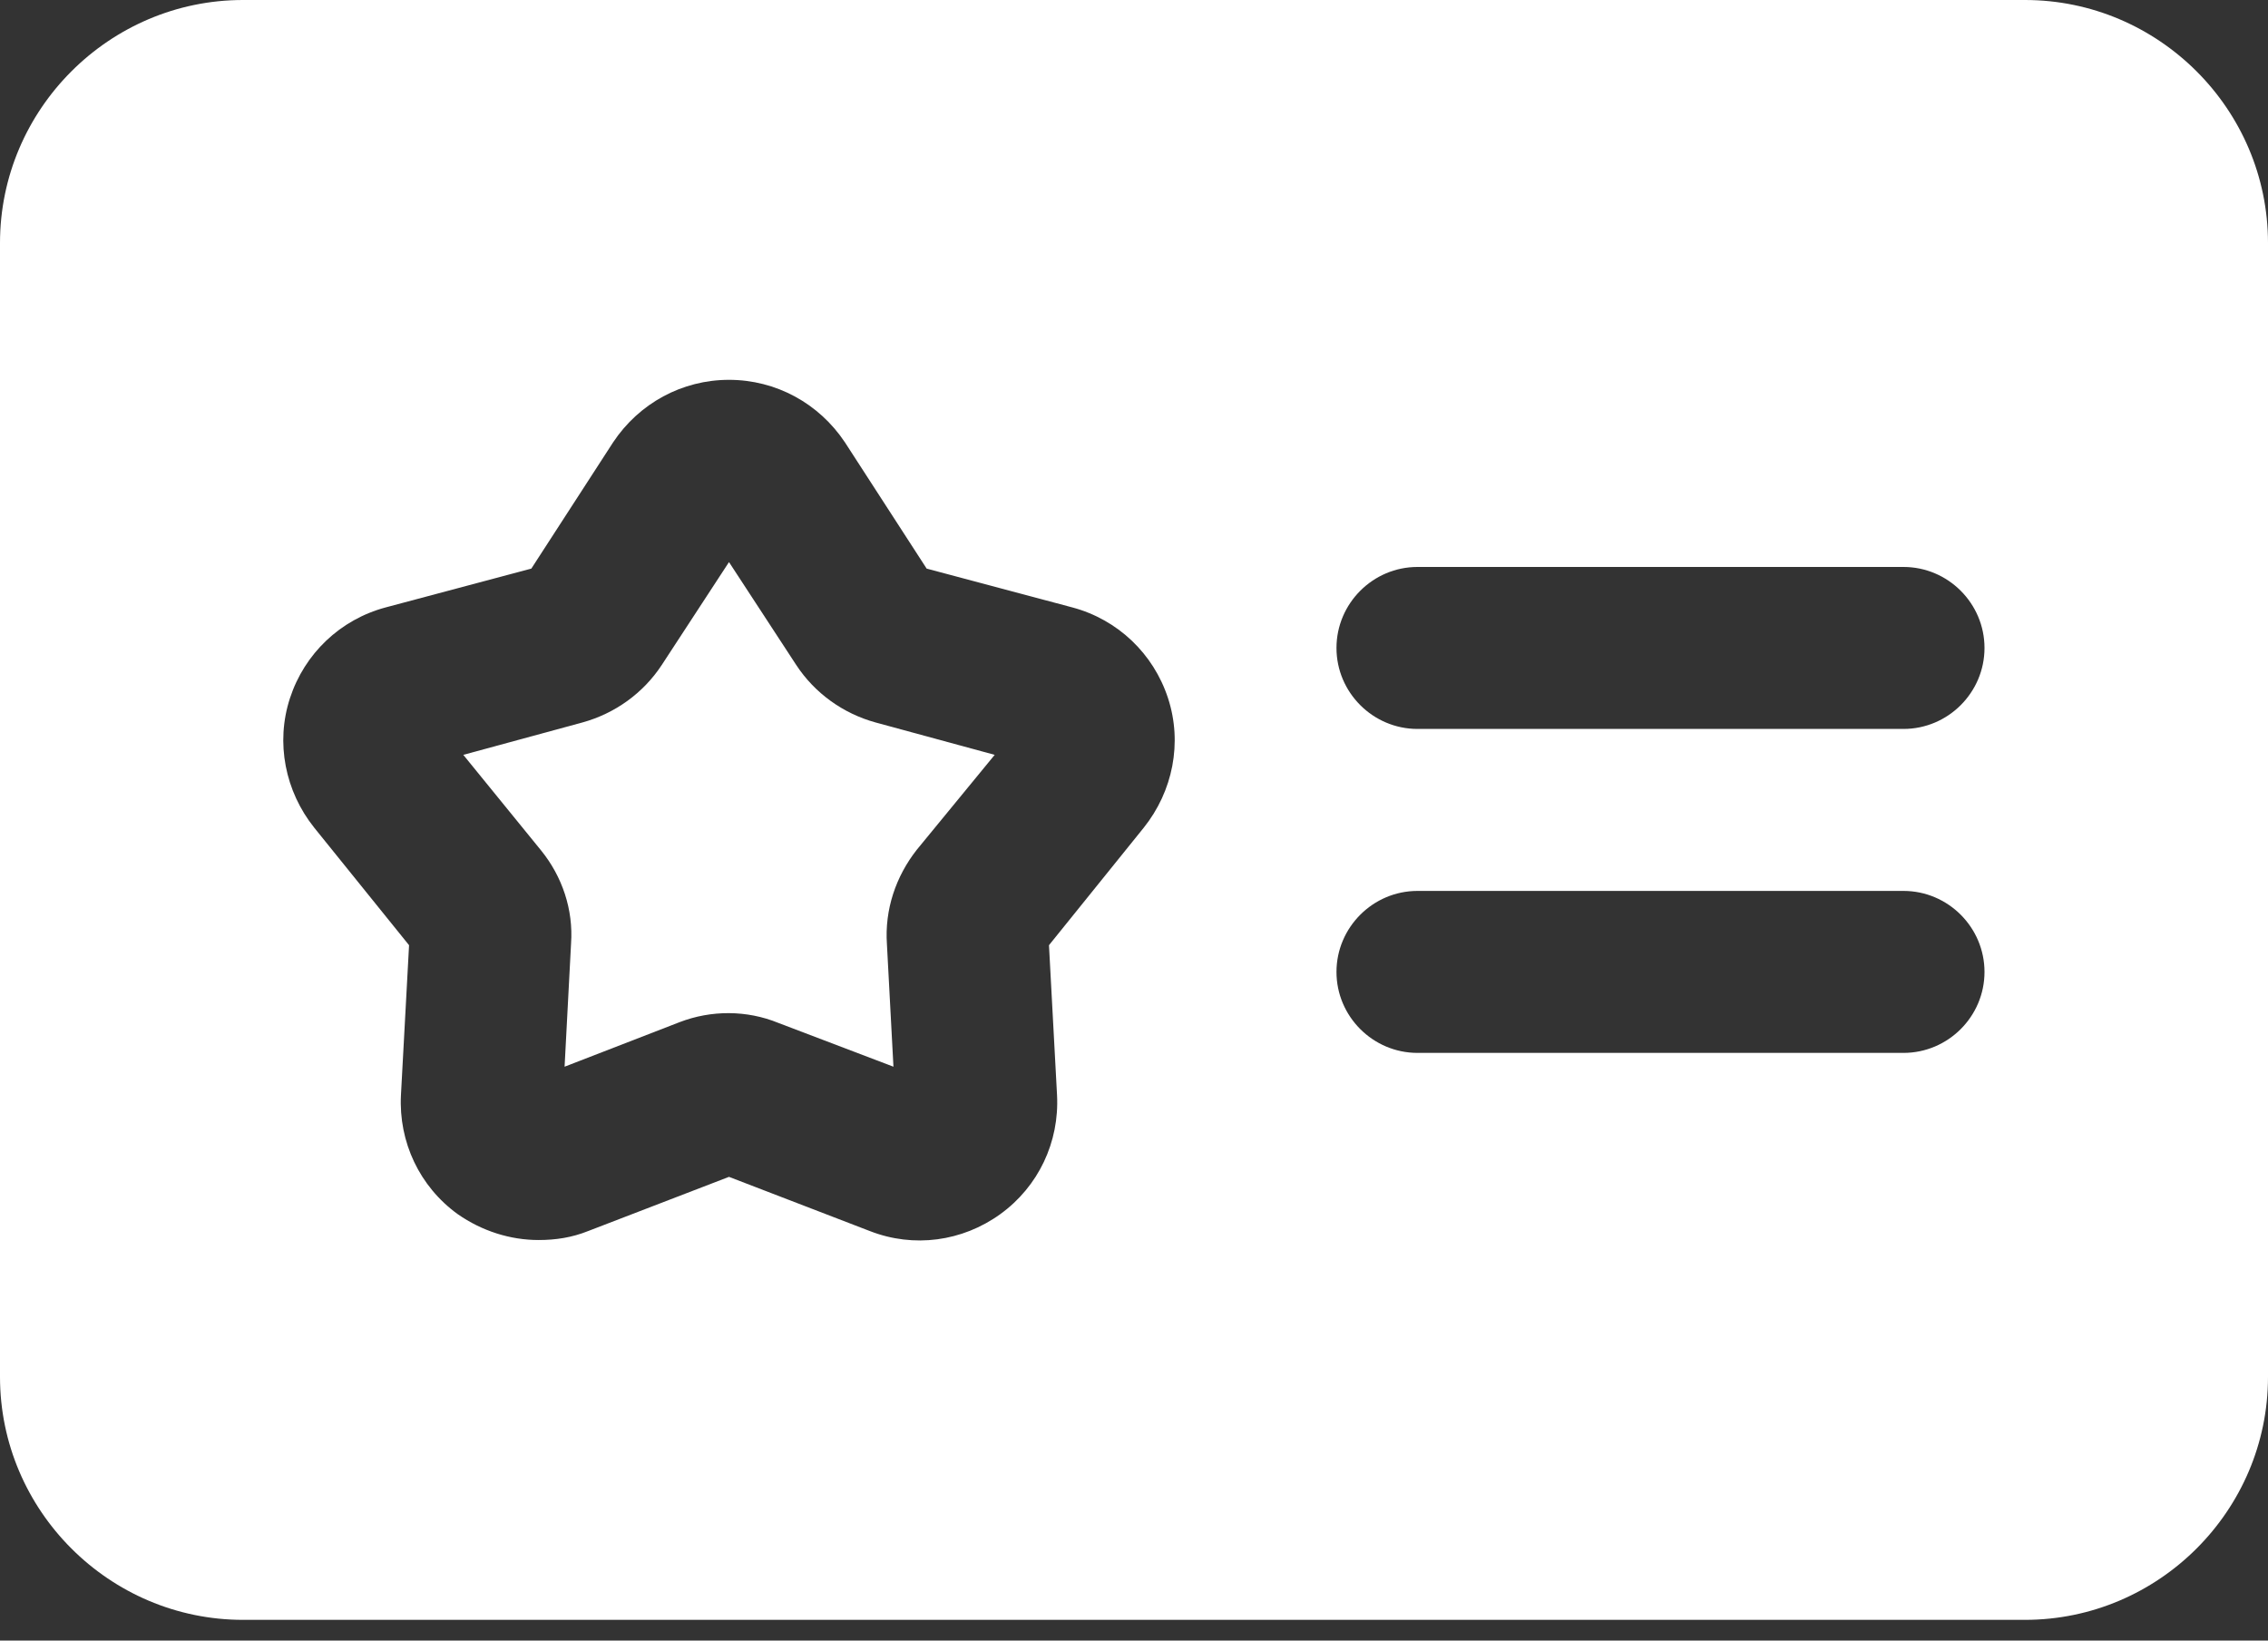
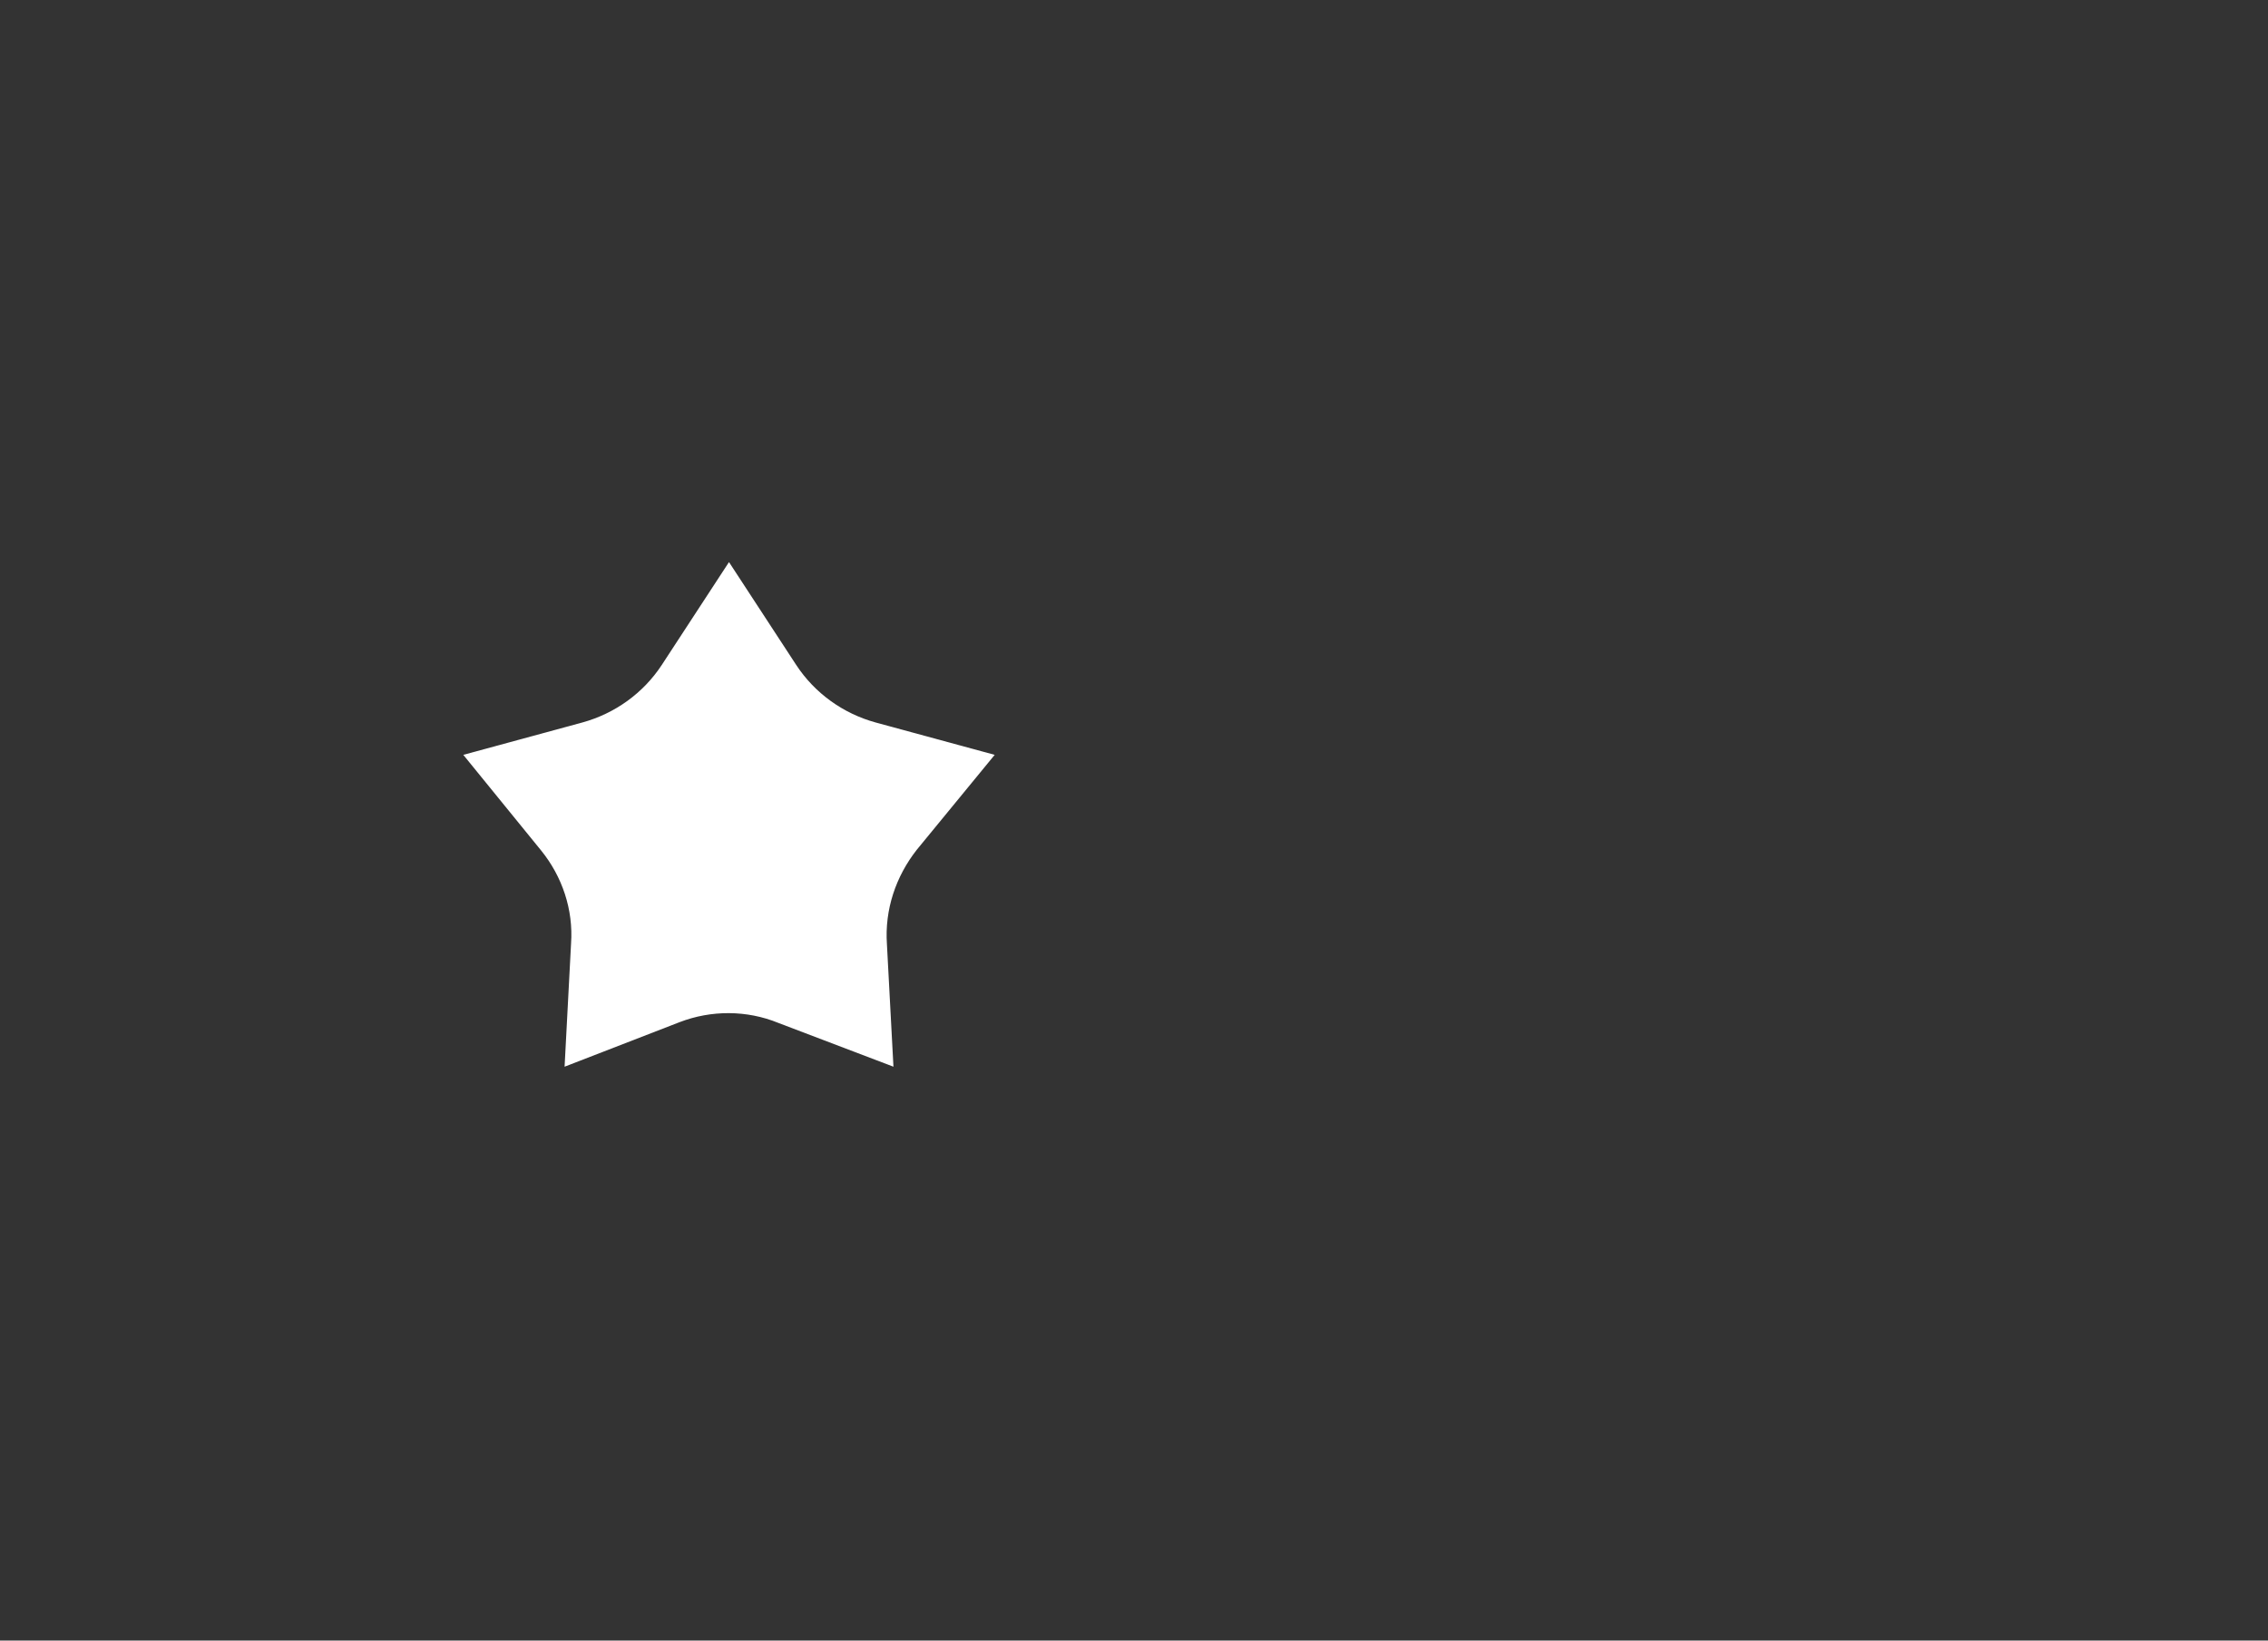
<svg xmlns="http://www.w3.org/2000/svg" width="47" height="34" viewBox="0 0 47 34" fill="none">
  <rect x="0" y="0" width="47" height="34" fill="#333333" stroke="none" />
-   <path d="M41.964 0H5.036C2.266 0 0 2.266 0 5.036V28.536C0 31.305 2.266 33.571 5.036 33.571H41.964C44.734 33.571 47 31.305 47 28.536V5.036C47 2.266 44.734 0 41.964 0ZM23.701 17.155L21.738 19.589L21.905 22.694C21.956 23.668 21.519 24.591 20.73 25.162C19.941 25.732 18.934 25.867 18.028 25.514L15.107 24.39L12.186 25.514C11.851 25.648 11.515 25.699 11.162 25.699C10.575 25.699 9.988 25.514 9.484 25.162C8.695 24.591 8.259 23.668 8.309 22.694L8.477 19.589L6.513 17.155C5.909 16.4 5.707 15.393 6.009 14.469C6.311 13.546 7.05 12.841 7.99 12.589L11.011 11.784L12.707 9.165C13.244 8.359 14.133 7.872 15.107 7.872C16.081 7.872 16.97 8.359 17.508 9.165L19.203 11.784L22.224 12.589C23.164 12.841 23.903 13.546 24.205 14.469C24.507 15.393 24.306 16.4 23.701 17.155ZM39.446 21.821H29.375C28.452 21.821 27.696 21.066 27.696 20.143C27.696 19.22 28.452 18.464 29.375 18.464H39.446C40.37 18.464 41.125 19.22 41.125 20.143C41.125 21.066 40.37 21.821 39.446 21.821ZM39.446 15.107H29.375C28.452 15.107 27.696 14.352 27.696 13.429C27.696 12.505 28.452 11.75 29.375 11.75H39.446C40.37 11.75 41.125 12.505 41.125 13.429C41.125 14.352 40.37 15.107 39.446 15.107Z" fill="#fff" />
-   <path d="M16.5 13.781L15.107 11.649L13.714 13.781C13.328 14.369 12.74 14.788 12.069 14.973L9.601 15.644L11.213 17.625C11.649 18.162 11.884 18.85 11.834 19.555L11.7 22.107L14.083 21.184C14.738 20.932 15.476 20.932 16.131 21.2L18.515 22.107L18.38 19.572C18.33 18.85 18.565 18.162 19.001 17.608L20.613 15.644L18.145 14.973C17.474 14.788 16.886 14.369 16.5 13.781Z" fill="#fff" />
+   <path d="M16.5 13.781L15.107 11.649L13.714 13.781C13.328 14.369 12.74 14.788 12.069 14.973L9.601 15.644L11.213 17.625C11.649 18.162 11.884 18.85 11.834 19.555L11.7 22.107L14.083 21.184C14.738 20.932 15.476 20.932 16.131 21.2L18.515 22.107L18.38 19.572C18.33 18.85 18.565 18.162 19.001 17.608L20.613 15.644L18.145 14.973C17.474 14.788 16.886 14.369 16.5 13.781" fill="#fff" />
</svg>